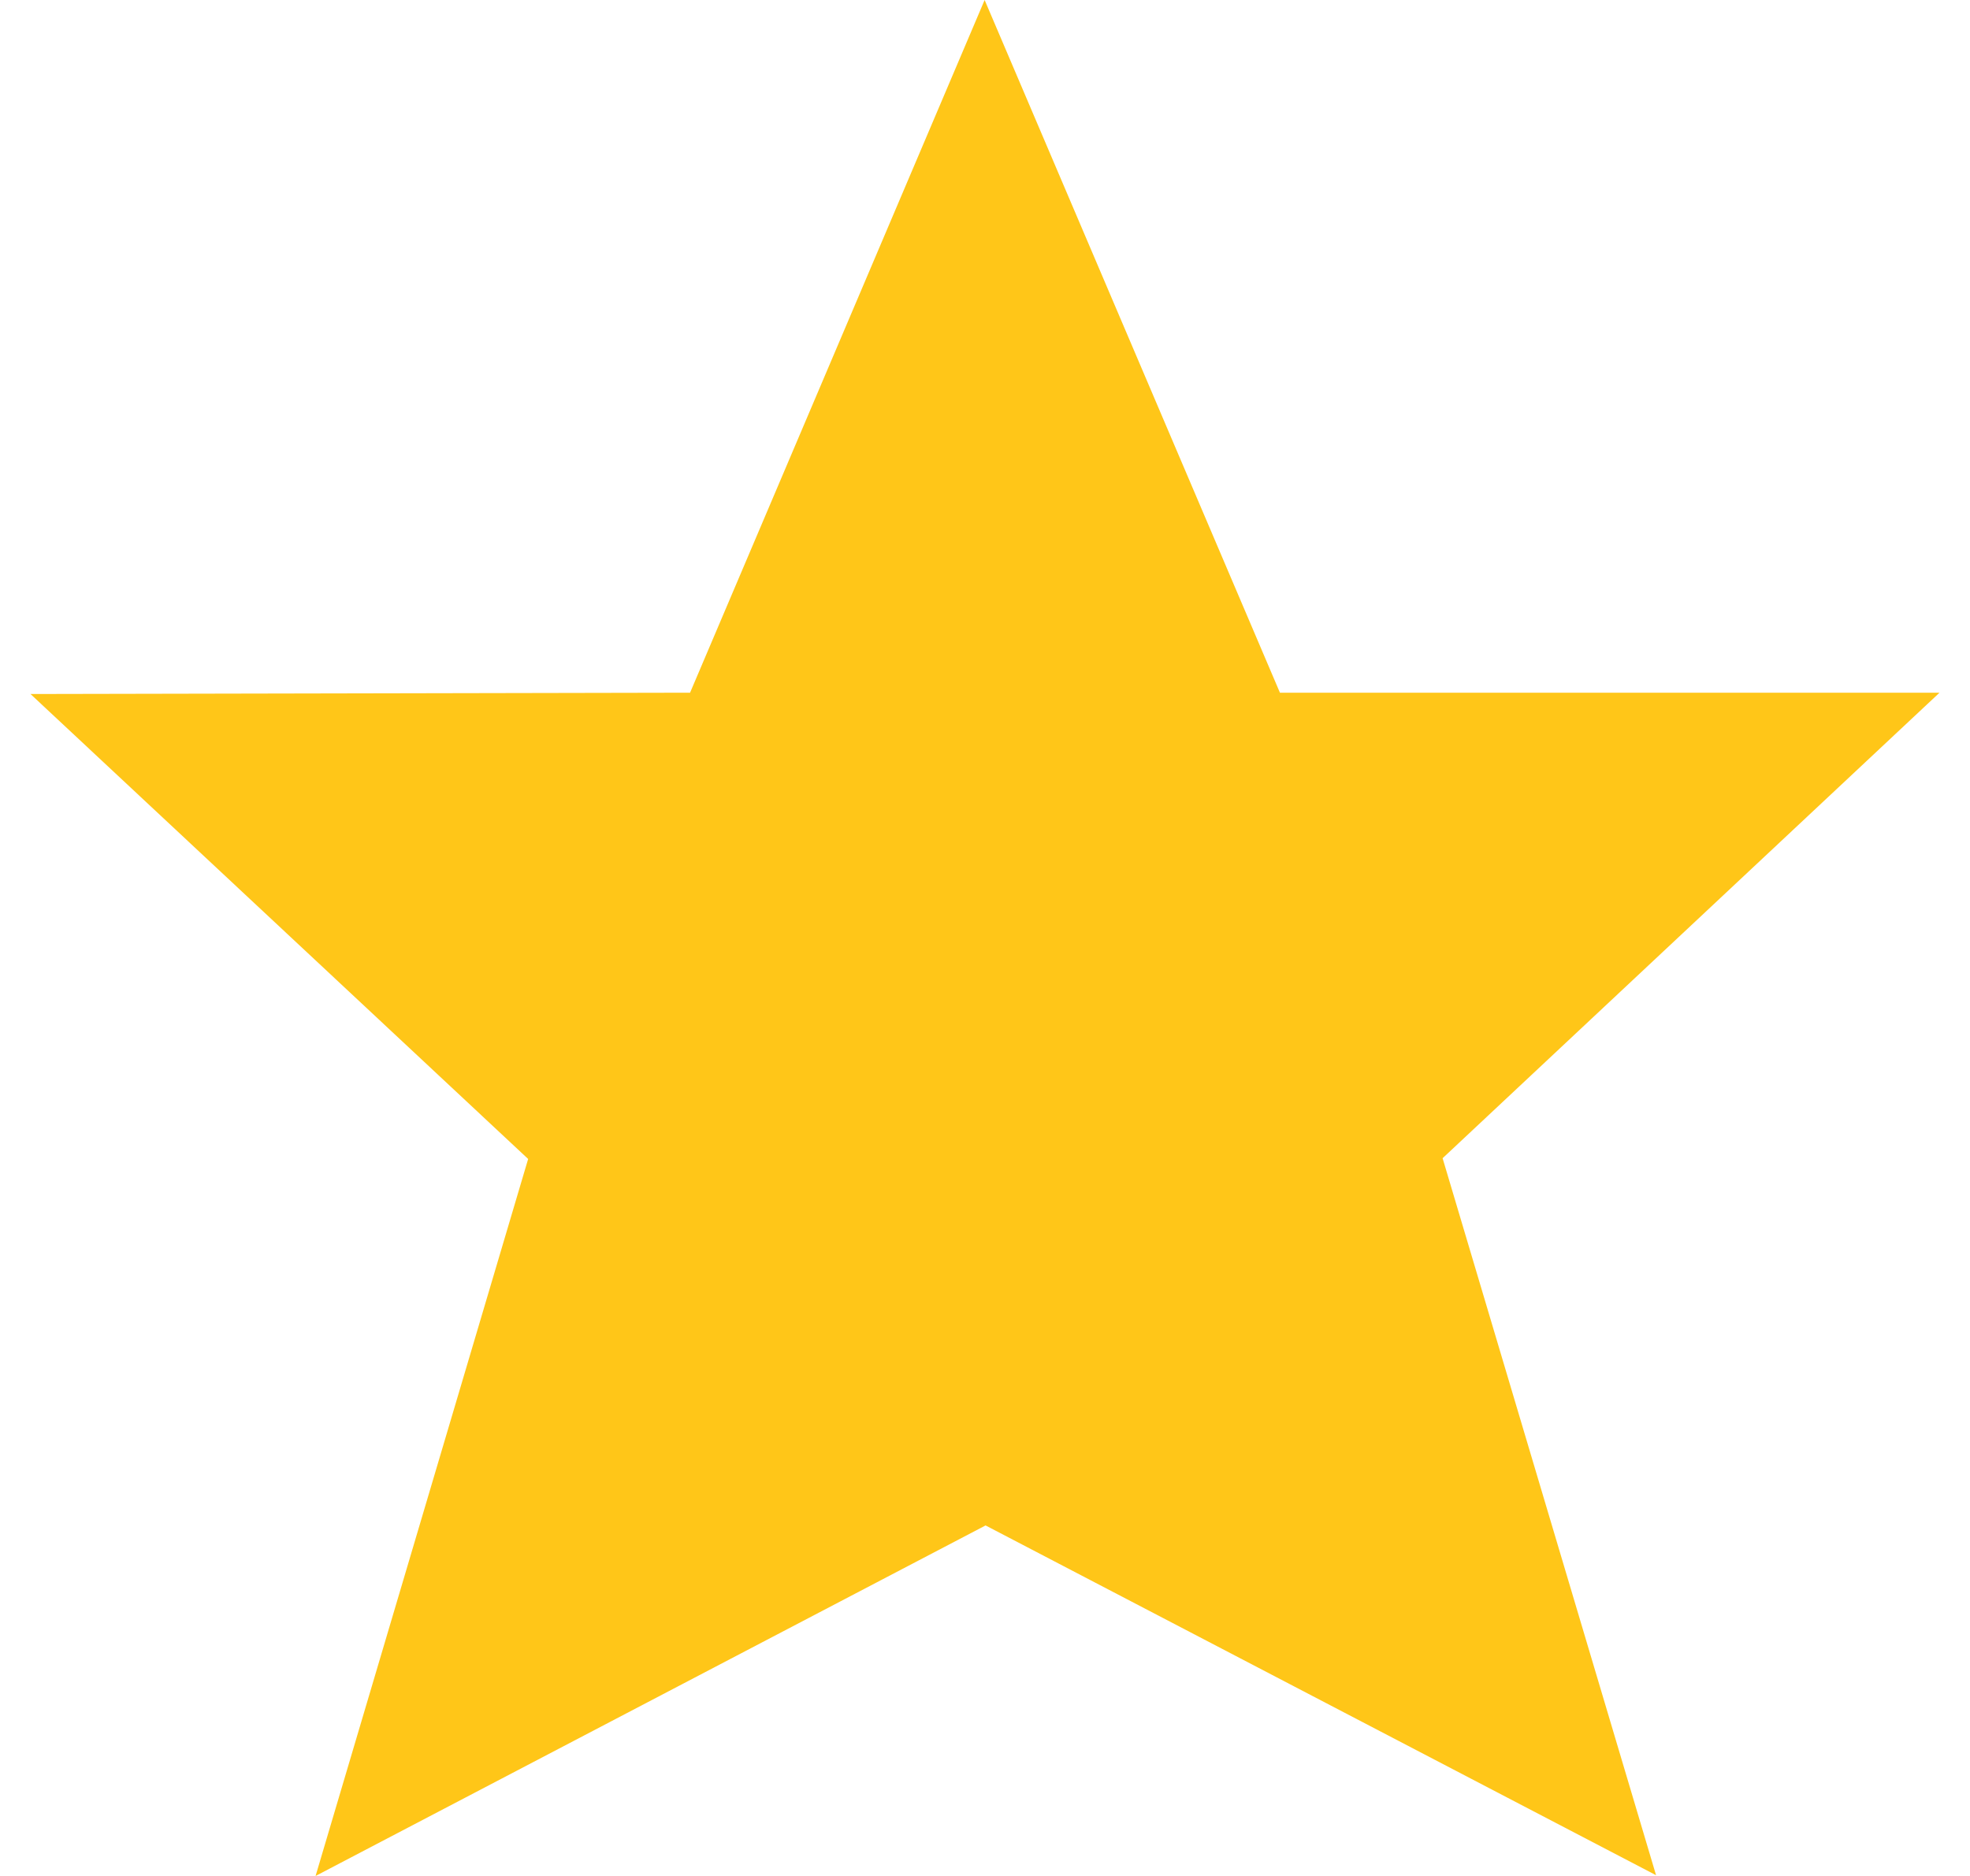
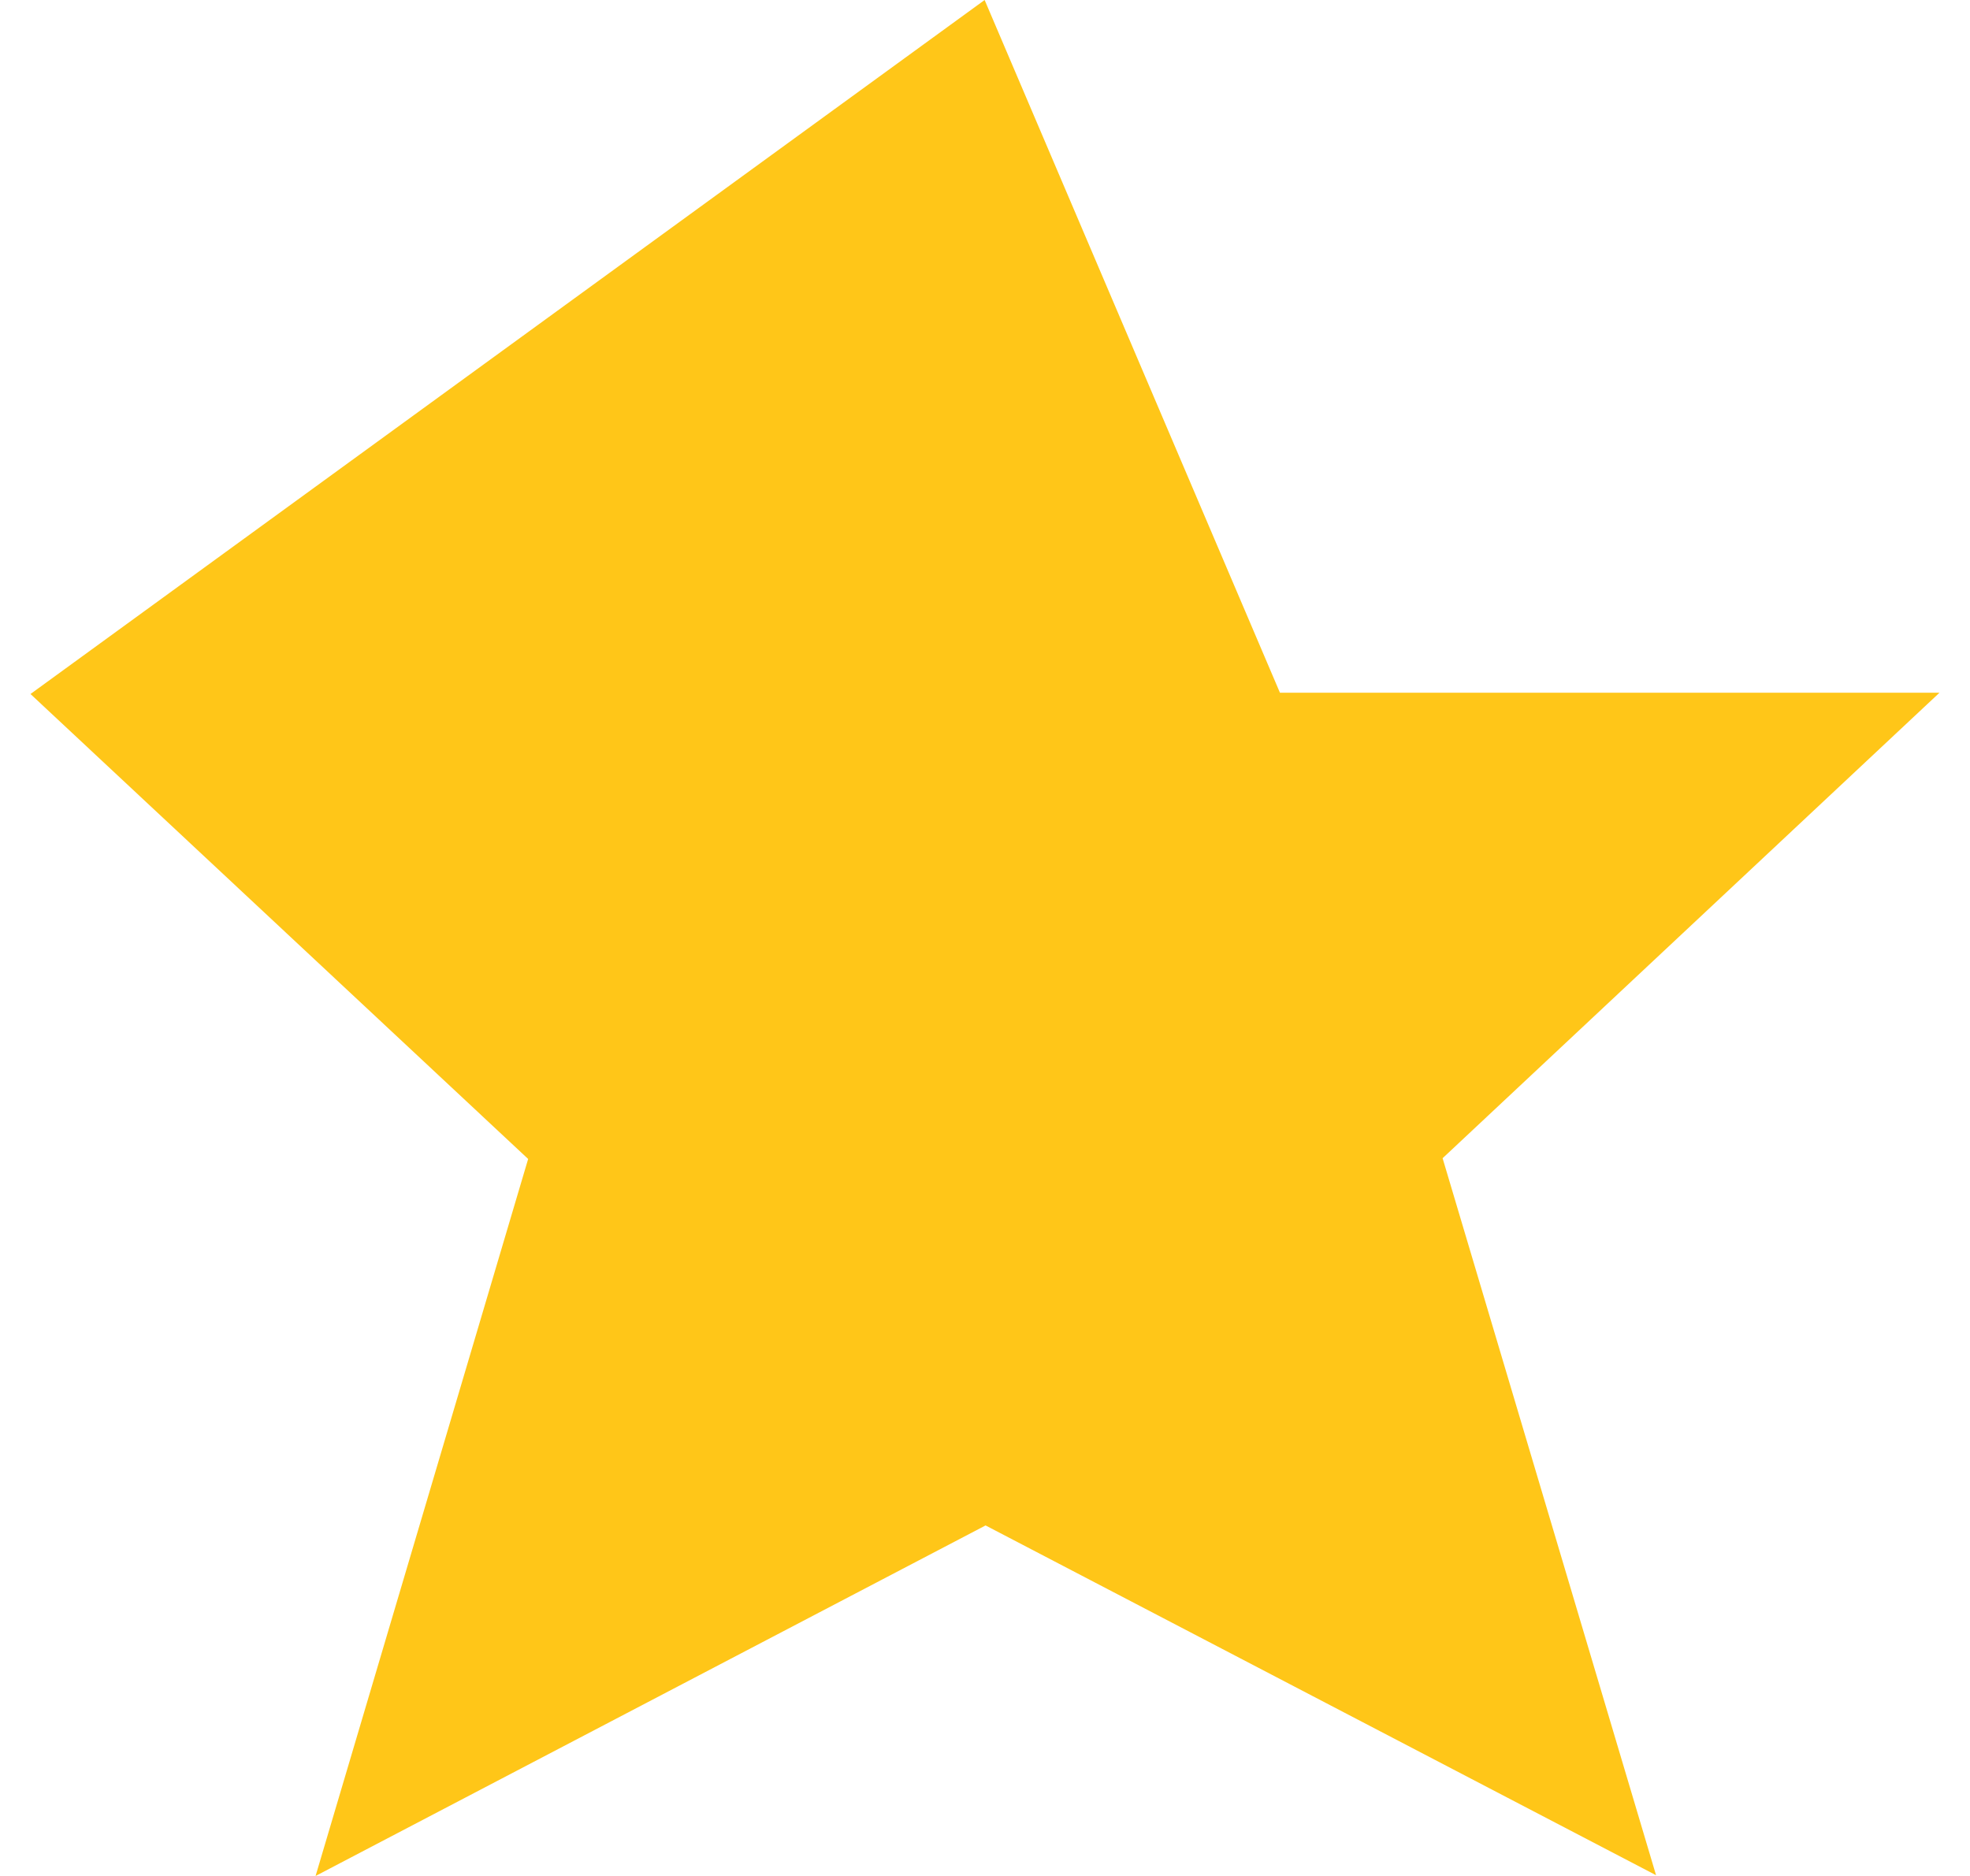
<svg xmlns="http://www.w3.org/2000/svg" width="42" height="40" viewBox="0 0 42 40" fill="none">
-   <path d="M20.992 0L14.712 14.77L0.65 14.798L11.26 24.712L6.728 40L21.012 32.526L35.307 39.984L30.756 24.696L41.35 14.77H27.288L20.992 0Z" fill="#FFC618" />
+   <path d="M20.992 0L0.65 14.798L11.26 24.712L6.728 40L21.012 32.526L35.307 39.984L30.756 24.696L41.35 14.77H27.288L20.992 0Z" fill="#FFC618" />
</svg>